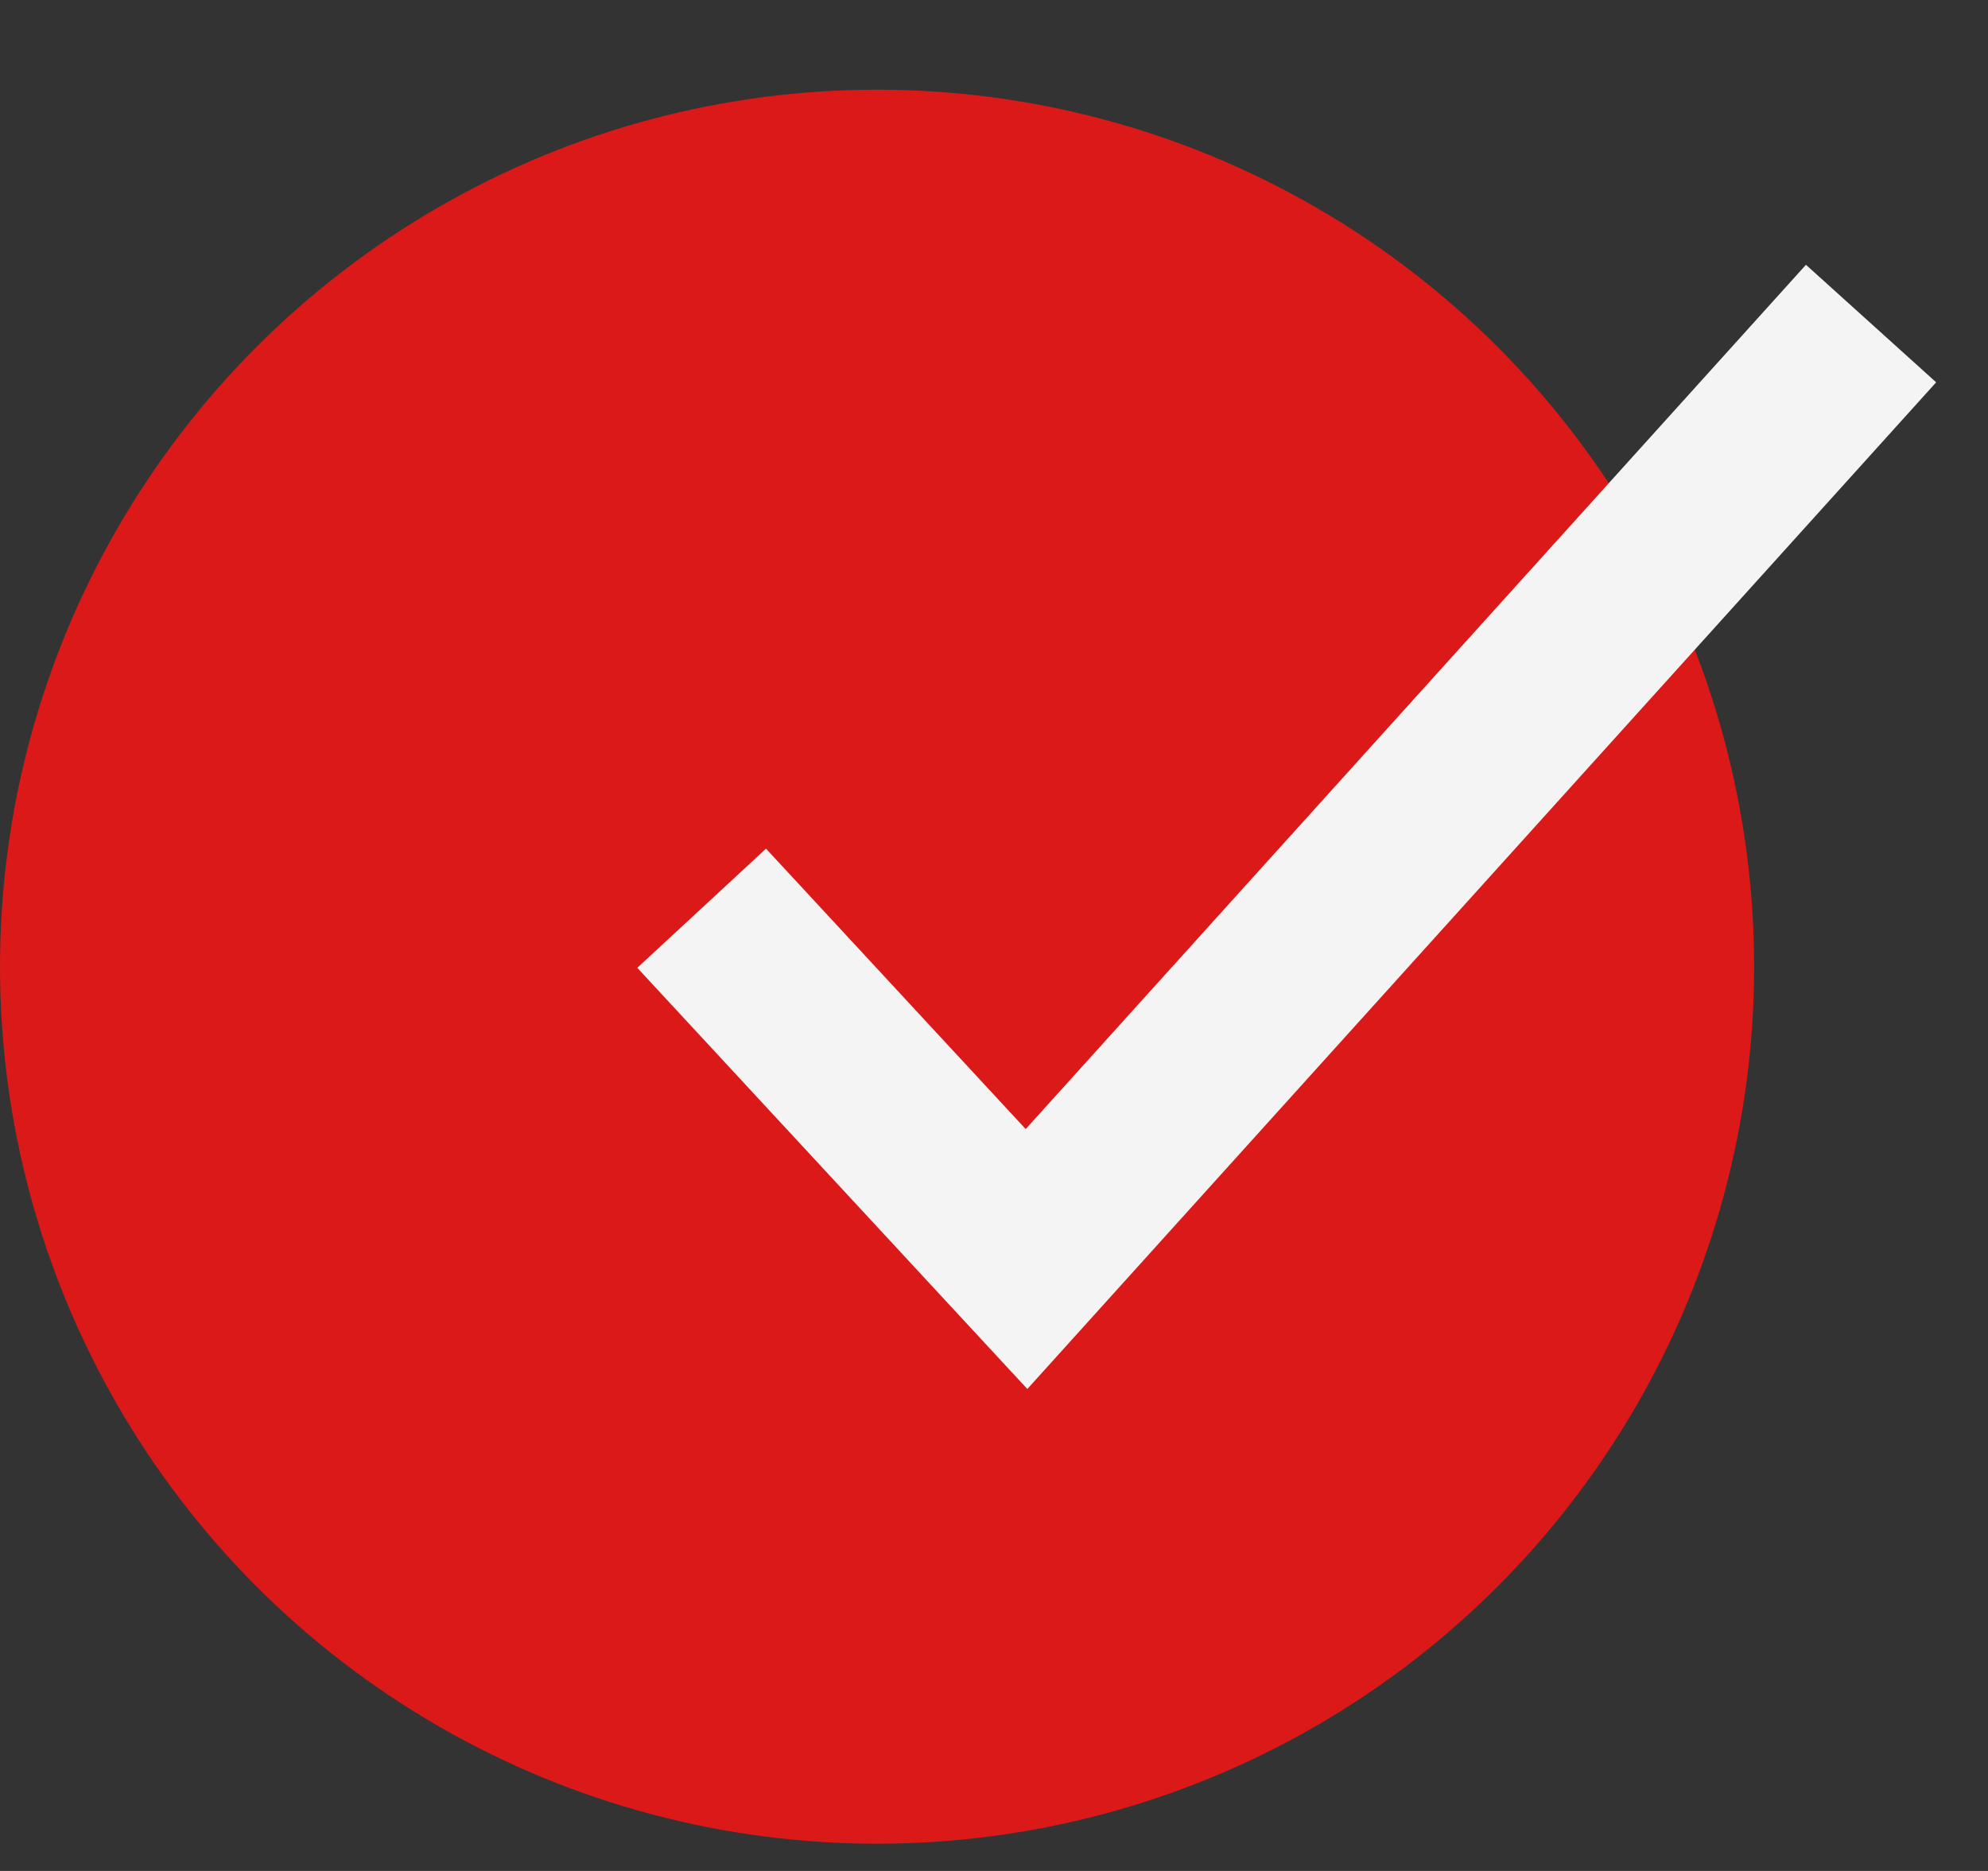
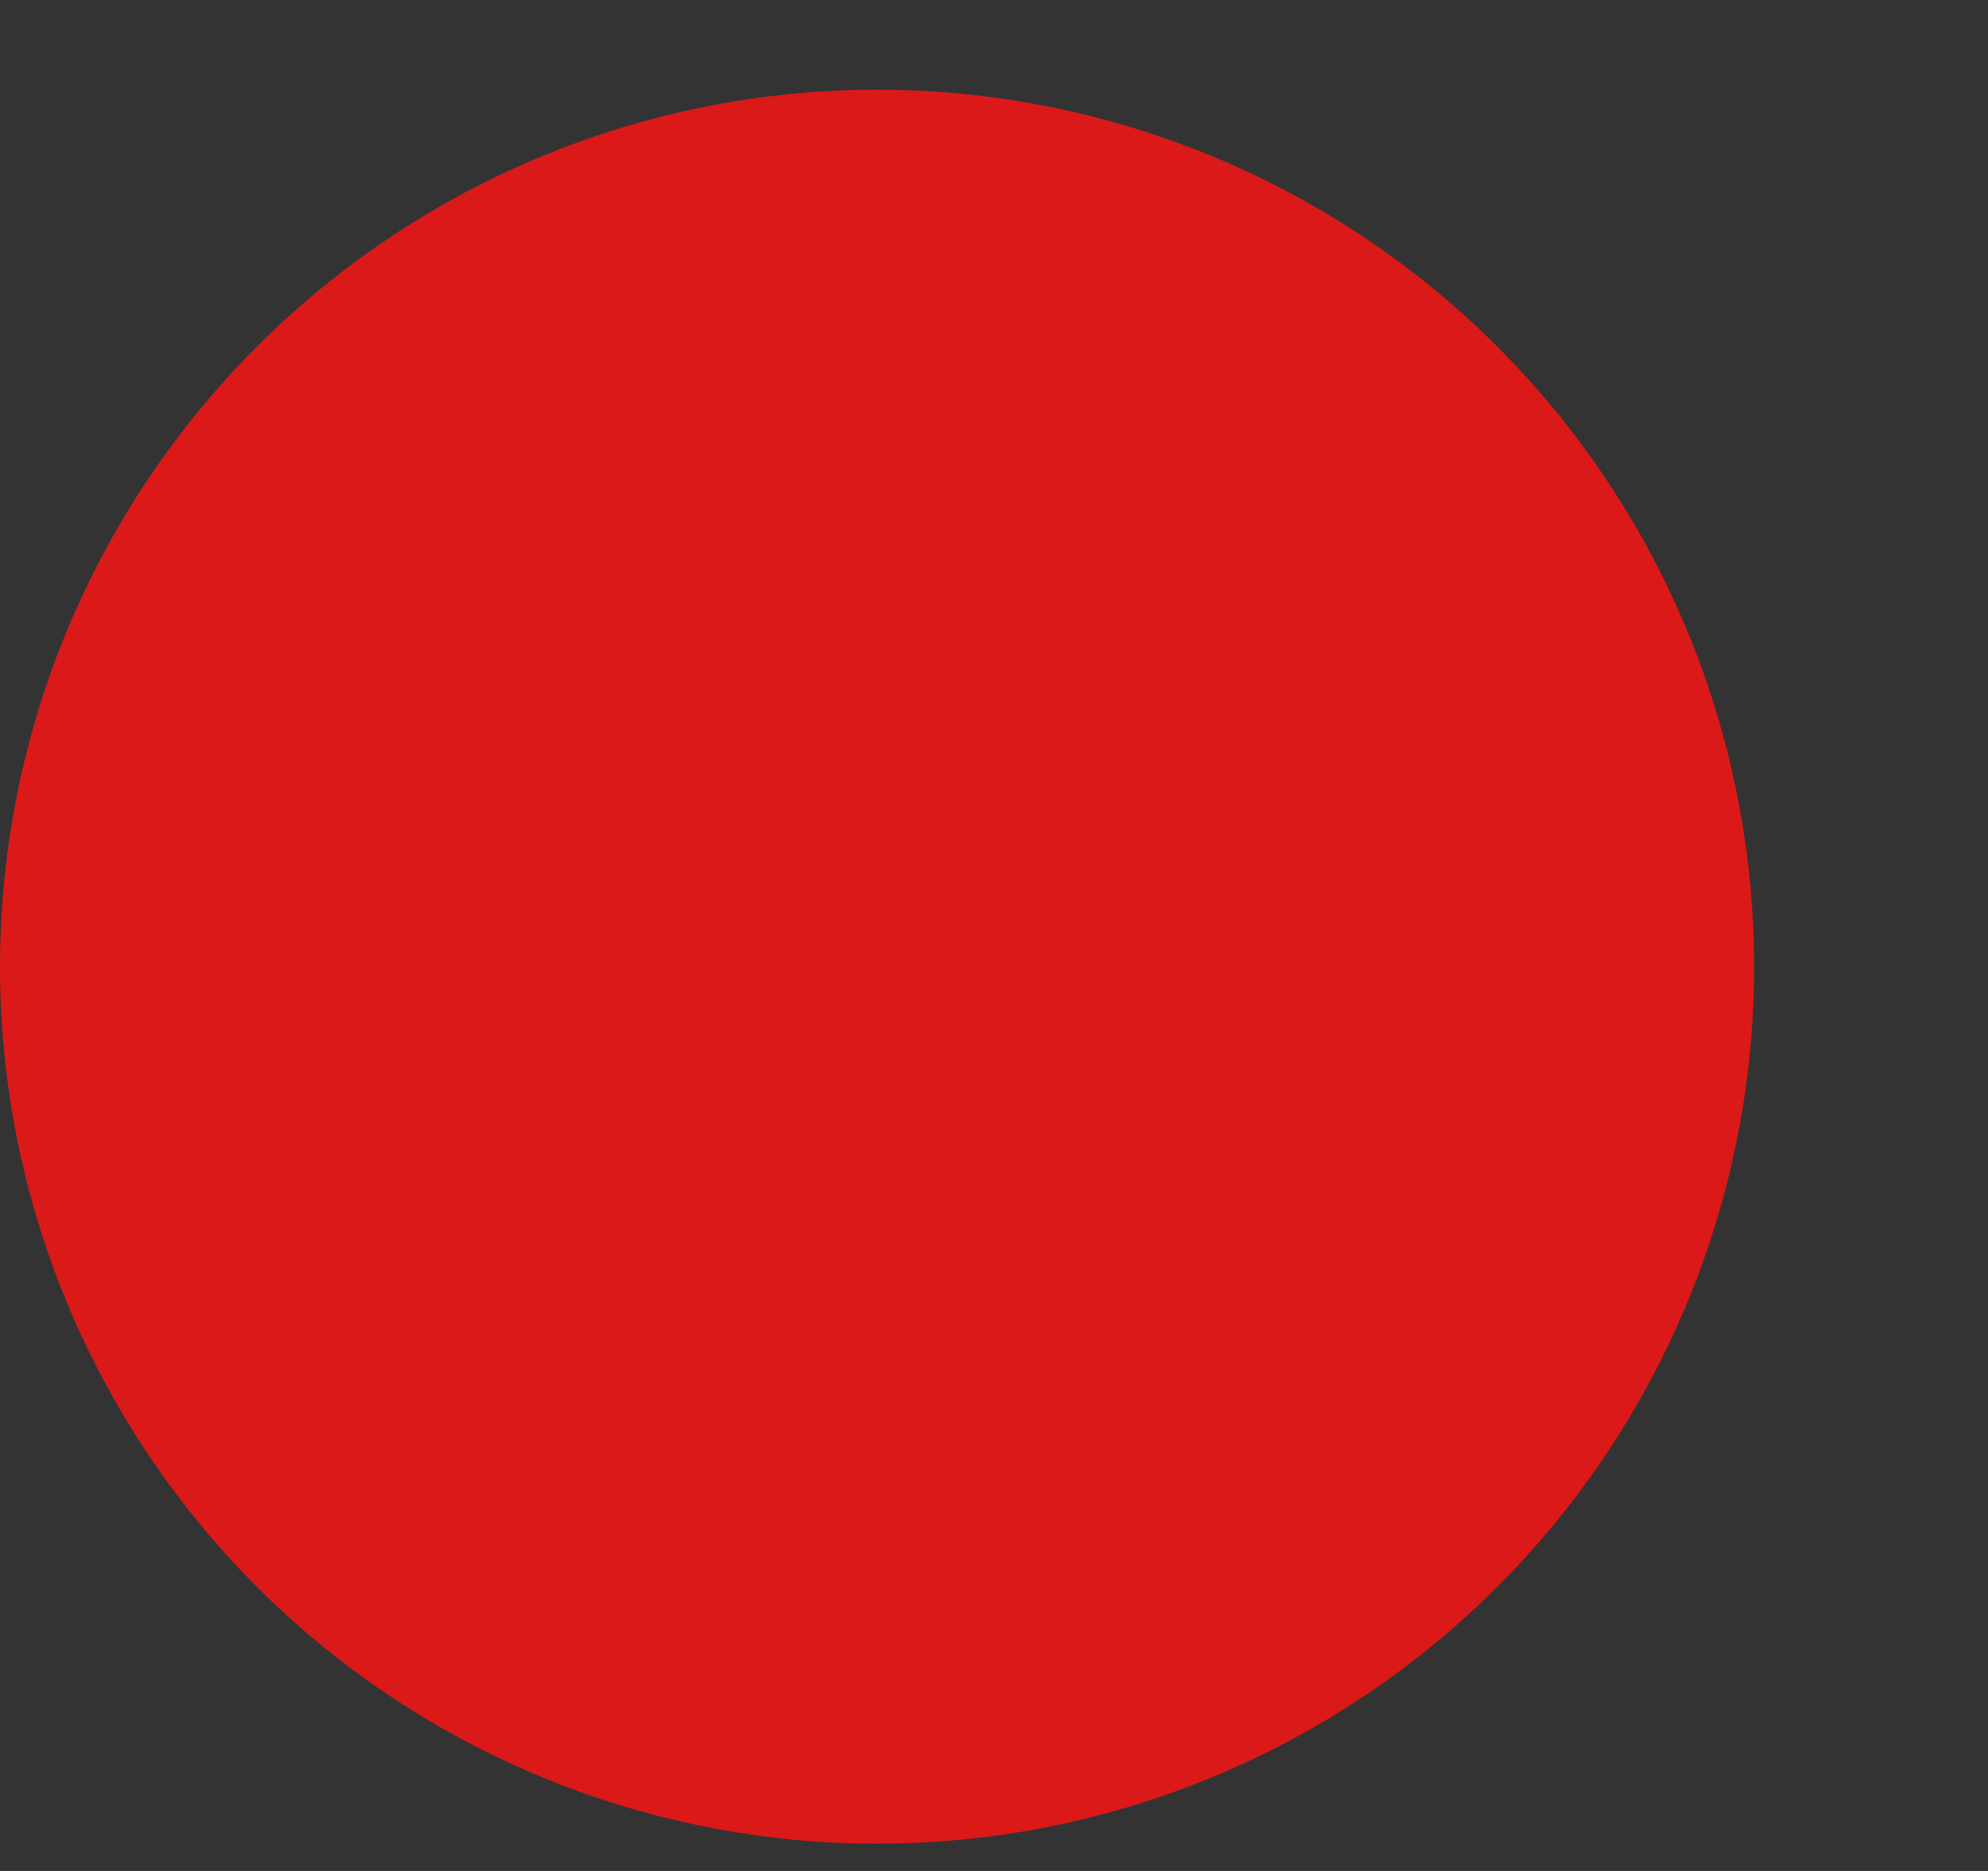
<svg xmlns="http://www.w3.org/2000/svg" width="17" height="16" viewBox="0 0 17 16" fill="none">
  <rect x="0" y="0" width="17" height="16" fill="#333333" stroke="none" />
  <circle cx="7.5" cy="8.267" r="7.5" fill="#DB1919" />
-   <path d="M6 7.767L8.778 10.767L16 2.767" stroke="#F4F4F4" stroke-width="1.5" />
</svg>